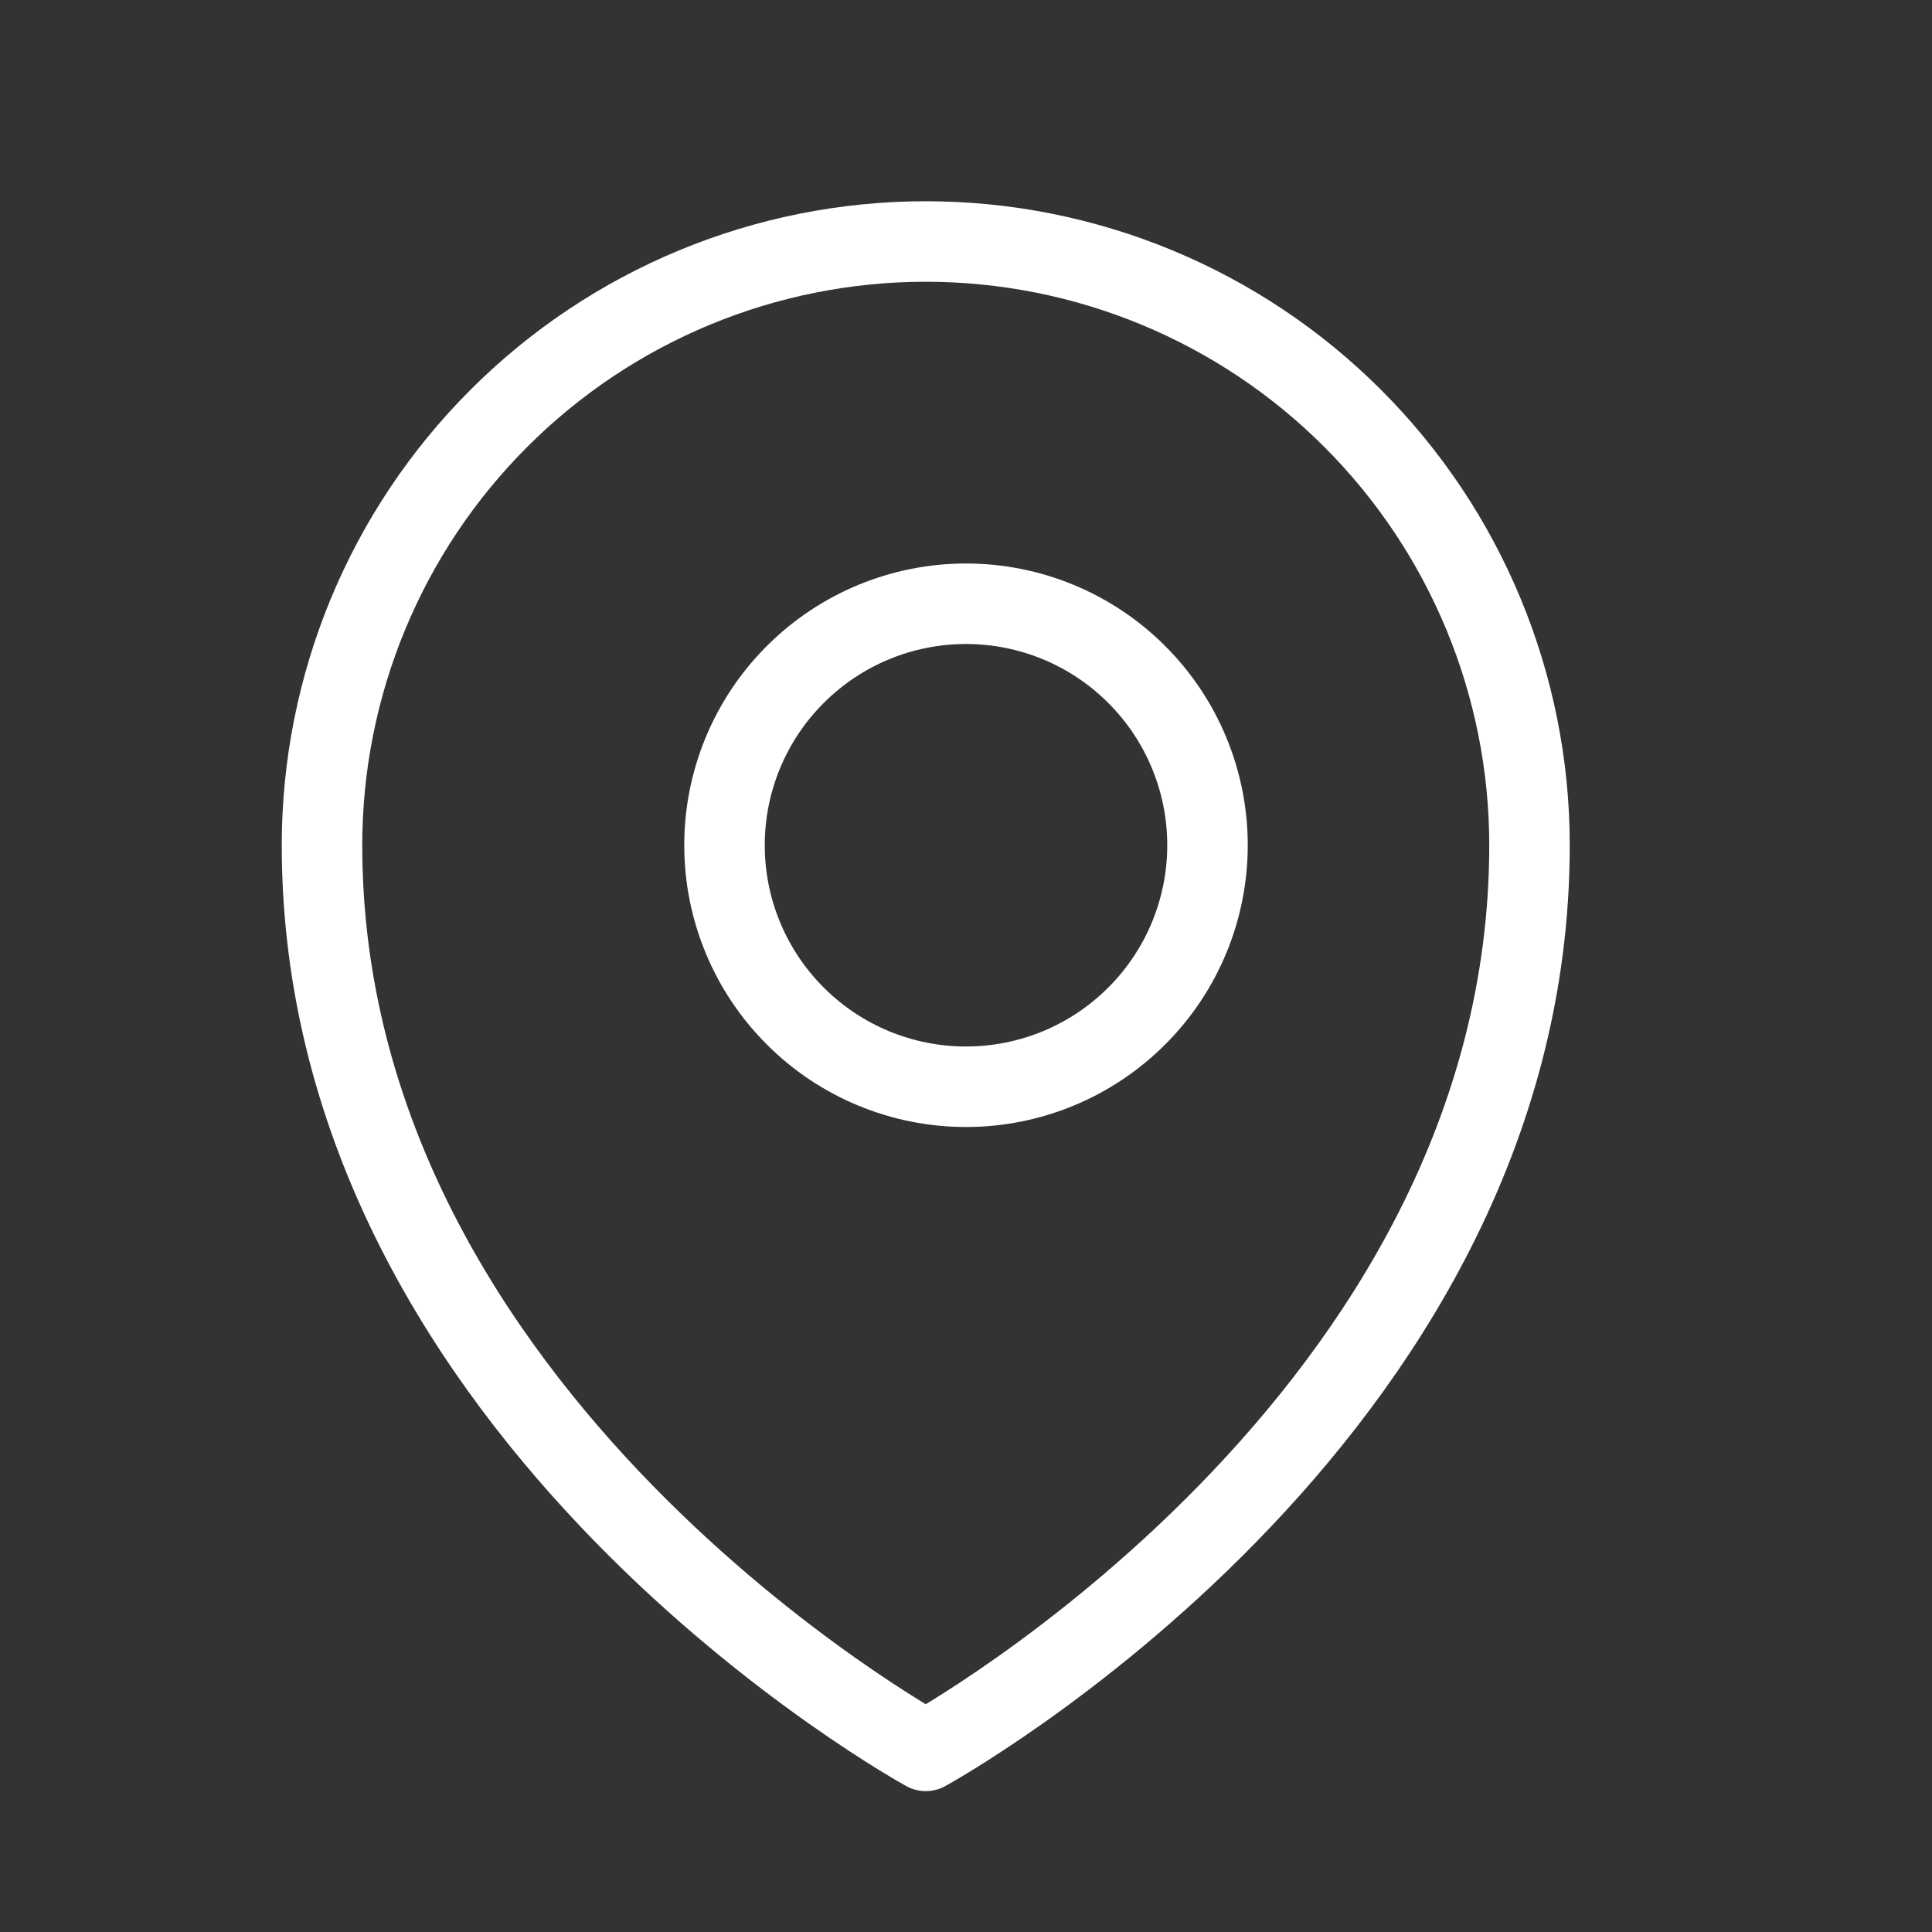
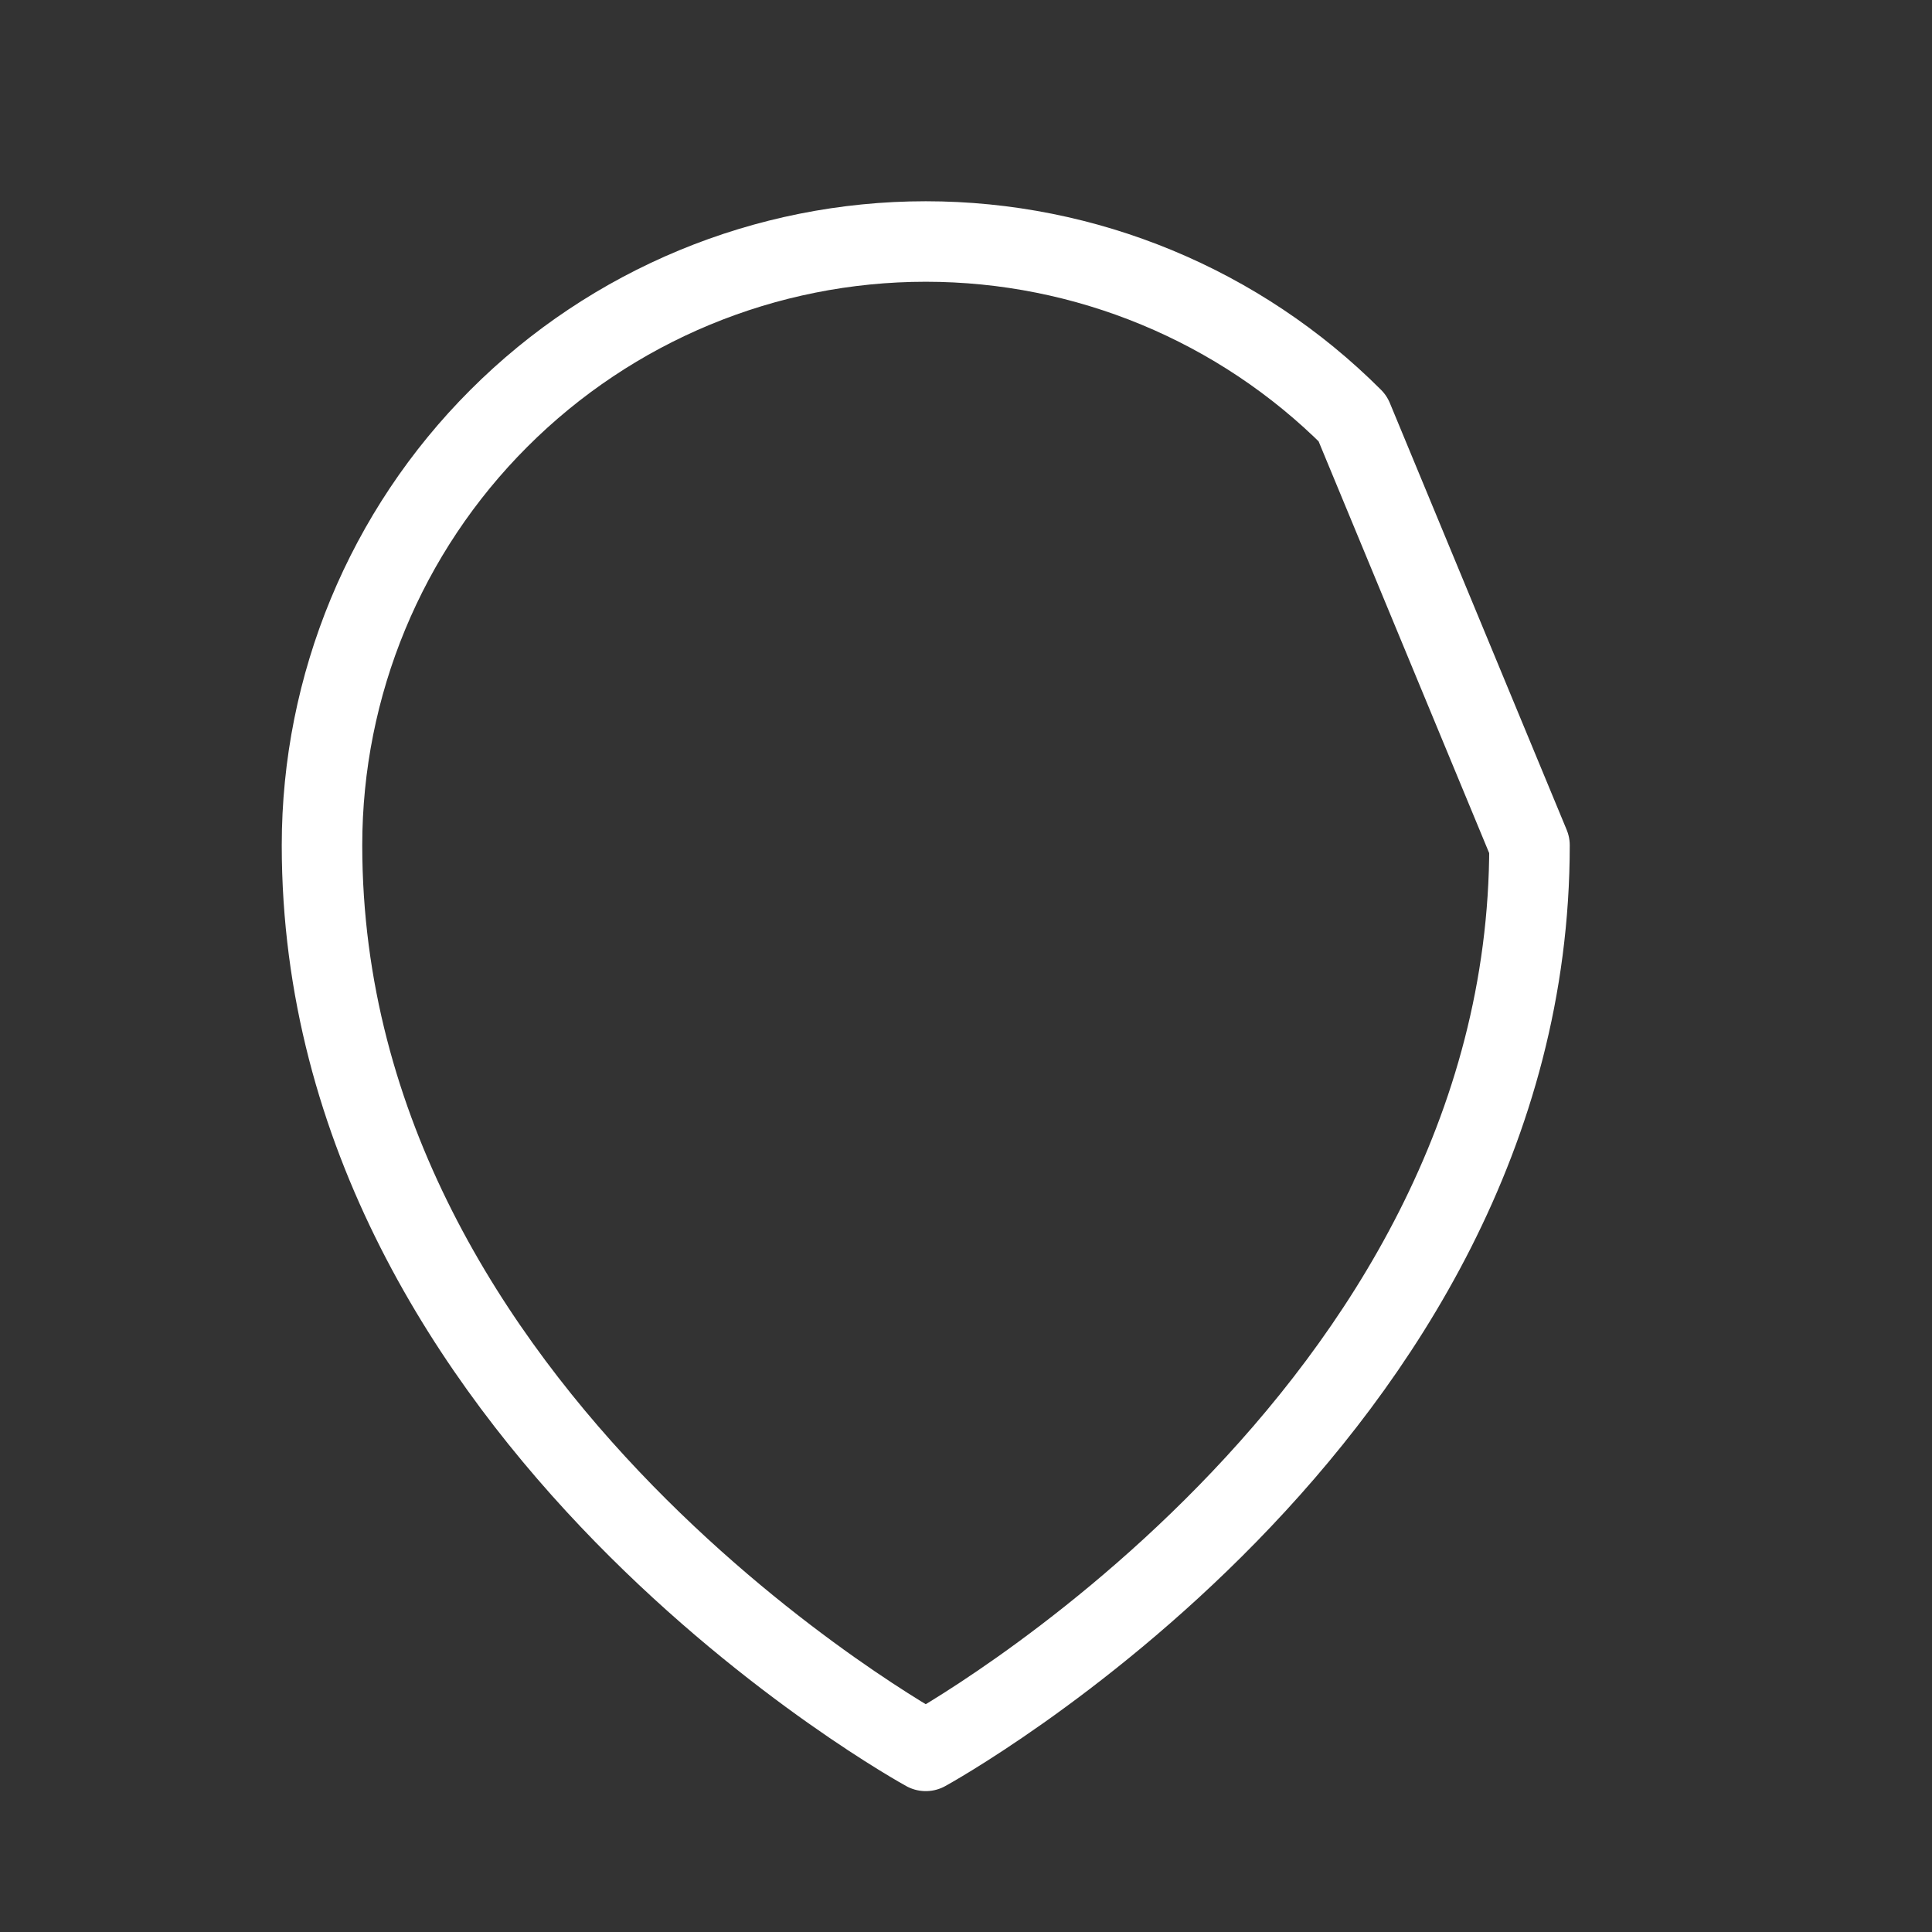
<svg xmlns="http://www.w3.org/2000/svg" width="24" height="24" viewBox="0 0 24 24" fill="none">
  <rect x="0" y="0" width="24" height="24" fill="#333333" stroke="none" />
-   <path d="M15 10.5C15 11.296 14.684 12.059 14.121 12.621C13.559 13.184 12.796 13.5 12 13.5C11.204 13.5 10.441 13.184 9.879 12.621C9.316 12.059 9 11.296 9 10.5C9 9.704 9.316 8.941 9.879 8.379C10.441 7.816 11.204 7.5 12 7.5C12.796 7.5 13.559 7.816 14.121 8.379C14.684 8.941 15 9.704 15 10.5Z" stroke="white" stroke-linecap="round" stroke-linejoin="round" />
-   <path d="M19 10.5C19 17.642 11.5 21.75 11.5 21.75C11.5 21.75 4 17.642 4 10.5C4 8.511 4.79 6.603 6.197 5.197C7.603 3.79 9.511 3 11.5 3C13.489 3 15.397 3.79 16.803 5.197C18.21 6.603 19 8.511 19 10.5Z" stroke="white" stroke-linecap="round" stroke-linejoin="round" />
+   <path d="M19 10.5C19 17.642 11.5 21.75 11.5 21.75C11.5 21.75 4 17.642 4 10.5C4 8.511 4.79 6.603 6.197 5.197C7.603 3.79 9.511 3 11.5 3C13.489 3 15.397 3.79 16.803 5.197Z" stroke="white" stroke-linecap="round" stroke-linejoin="round" />
</svg>